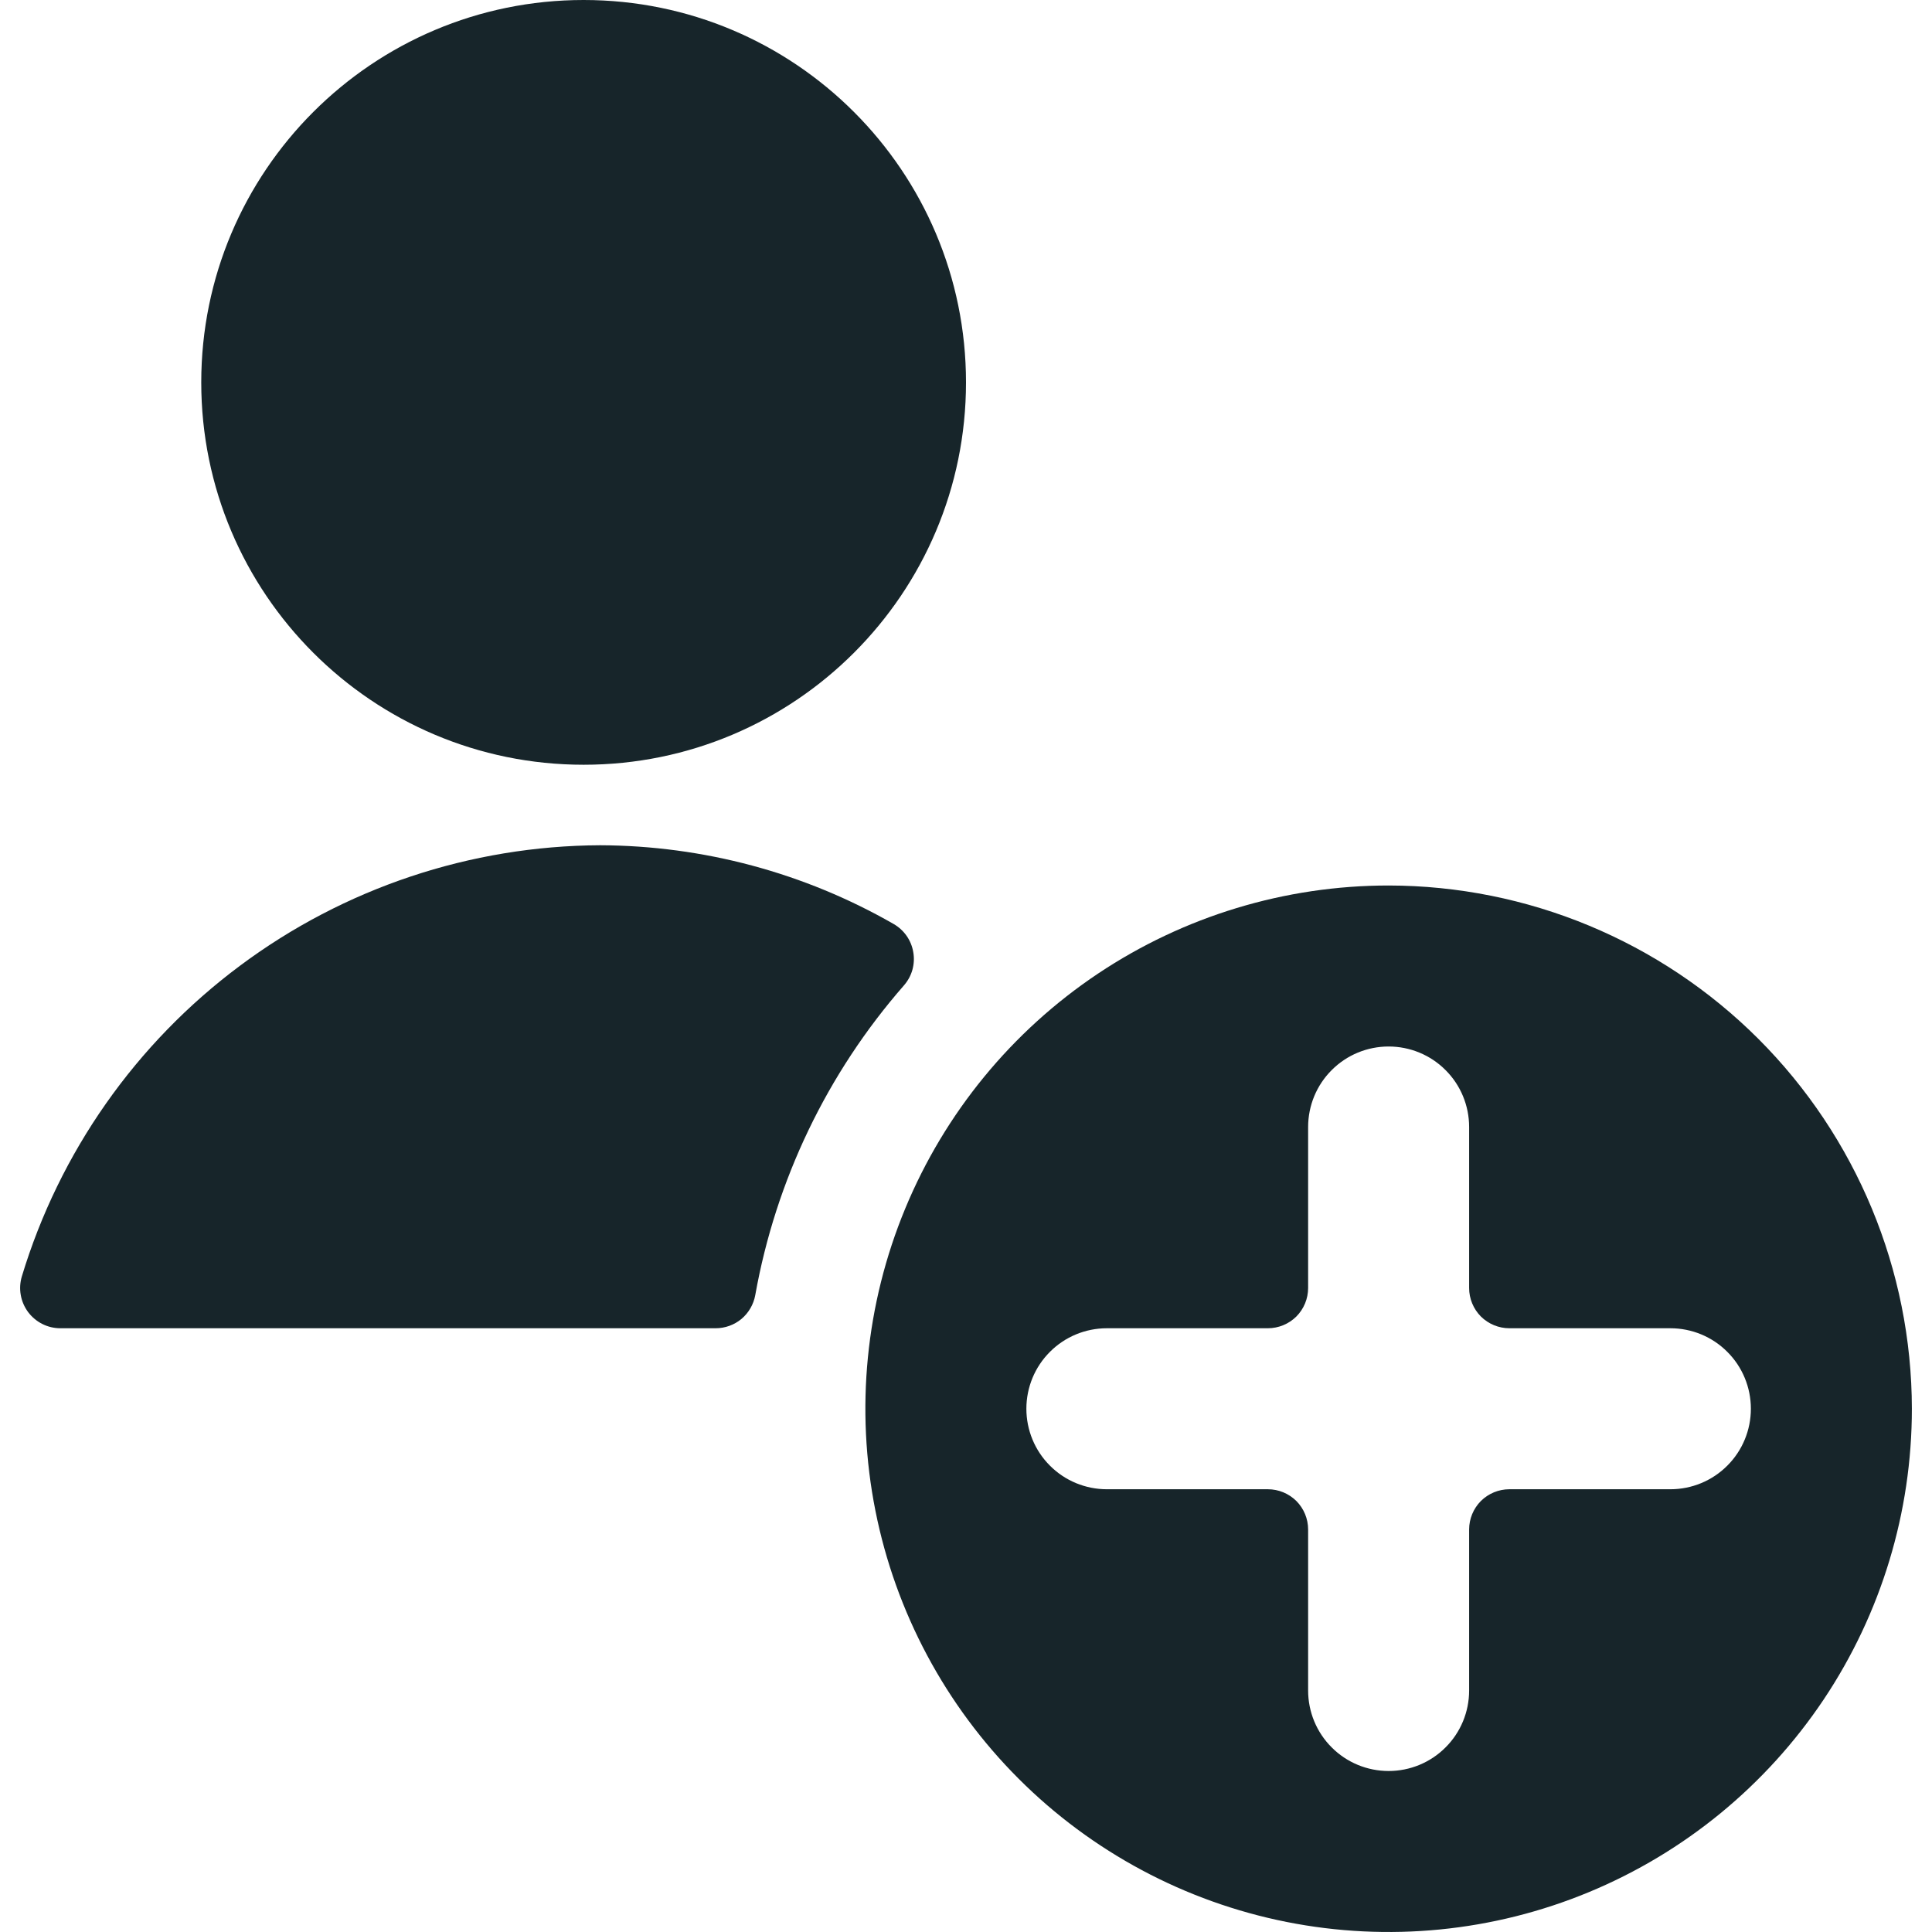
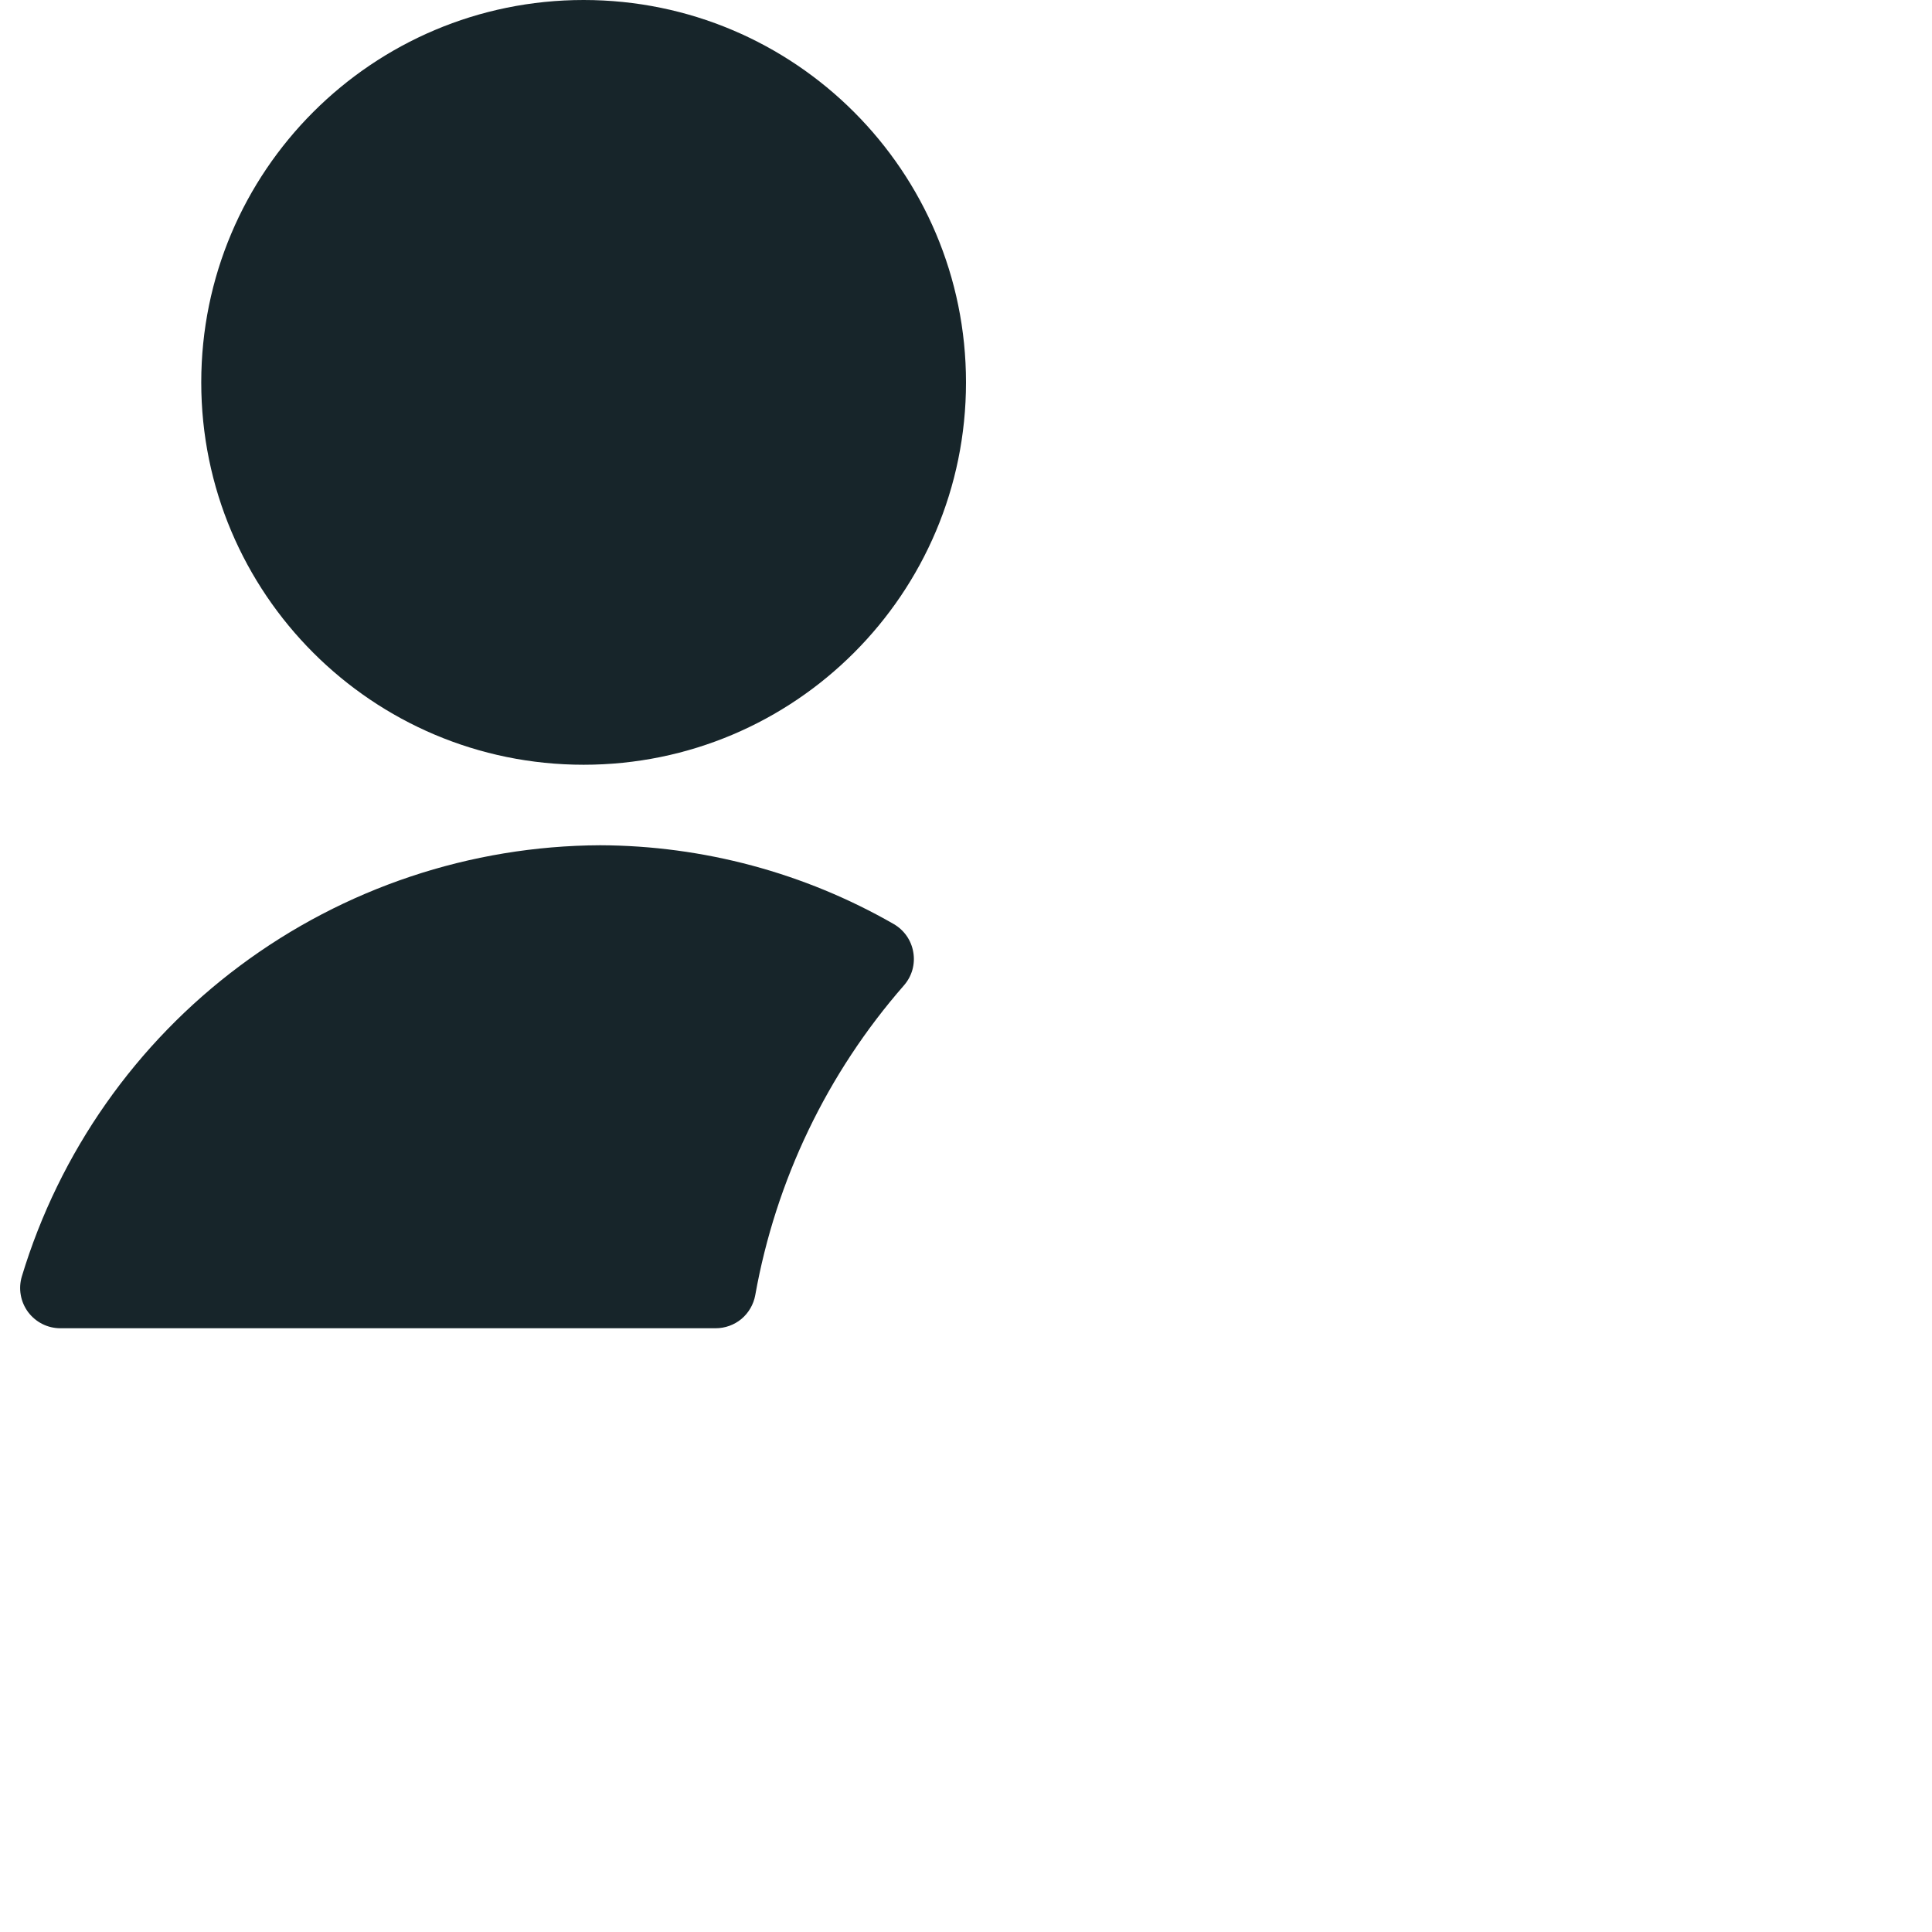
<svg xmlns="http://www.w3.org/2000/svg" width="24" height="24" viewBox="0 0 24 24" fill="none">
  <path d="M11.229 12.241C11.278 12.185 11.314 12.119 11.334 12.048C11.354 11.976 11.358 11.901 11.345 11.828C11.333 11.755 11.304 11.685 11.262 11.625C11.219 11.564 11.164 11.514 11.099 11.477C9.99 10.841 8.734 10.505 7.456 10.5C5.843 10.507 4.275 11.032 2.982 11.996C1.688 12.96 0.738 14.313 0.271 15.857C0.249 15.932 0.244 16.01 0.258 16.087C0.271 16.164 0.303 16.236 0.349 16.299C0.396 16.361 0.456 16.412 0.526 16.447C0.595 16.482 0.672 16.5 0.75 16.5H8.89C9.007 16.5 9.121 16.459 9.211 16.384C9.3 16.309 9.361 16.204 9.382 16.089C9.637 14.662 10.275 13.332 11.229 12.241Z" fill="#17252A" />
  <path d="M7.25 9.5C9.873 9.5 12 7.373 12 4.75C12 2.127 9.873 0 7.25 0C4.627 0 2.5 2.127 2.5 4.75C2.5 7.373 4.627 9.5 7.25 9.5Z" fill="#17252A" />
-   <path d="M17.25 11C15.964 11 14.708 11.381 13.639 12.095C12.57 12.81 11.737 13.825 11.245 15.013C10.753 16.2 10.624 17.507 10.875 18.768C11.126 20.029 11.745 21.187 12.654 22.096C13.563 23.005 14.721 23.624 15.982 23.875C17.243 24.126 18.55 23.997 19.737 23.505C20.925 23.013 21.94 22.18 22.655 21.111C23.369 20.042 23.75 18.786 23.75 17.5C23.748 15.777 23.062 14.125 21.844 12.906C20.625 11.688 18.973 11.002 17.25 11ZM20.75 18.5H18.75C18.617 18.5 18.49 18.553 18.396 18.646C18.303 18.74 18.25 18.867 18.25 19V21C18.25 21.265 18.145 21.52 17.957 21.707C17.77 21.895 17.515 22 17.25 22C16.985 22 16.73 21.895 16.543 21.707C16.355 21.52 16.25 21.265 16.25 21V19C16.25 18.867 16.197 18.74 16.104 18.646C16.01 18.553 15.883 18.5 15.75 18.5H13.75C13.485 18.5 13.23 18.395 13.043 18.207C12.855 18.02 12.75 17.765 12.75 17.5C12.75 17.235 12.855 16.98 13.043 16.793C13.23 16.605 13.485 16.5 13.75 16.5H15.75C15.883 16.5 16.01 16.447 16.104 16.354C16.197 16.26 16.25 16.133 16.25 16V14C16.25 13.735 16.355 13.48 16.543 13.293C16.73 13.105 16.985 13 17.25 13C17.515 13 17.77 13.105 17.957 13.293C18.145 13.48 18.25 13.735 18.25 14V16C18.25 16.133 18.303 16.26 18.396 16.354C18.49 16.447 18.617 16.5 18.75 16.5H20.75C21.015 16.5 21.27 16.605 21.457 16.793C21.645 16.98 21.75 17.235 21.75 17.5C21.75 17.765 21.645 18.02 21.457 18.207C21.27 18.395 21.015 18.5 20.75 18.5Z" fill="#17252A" />
</svg>